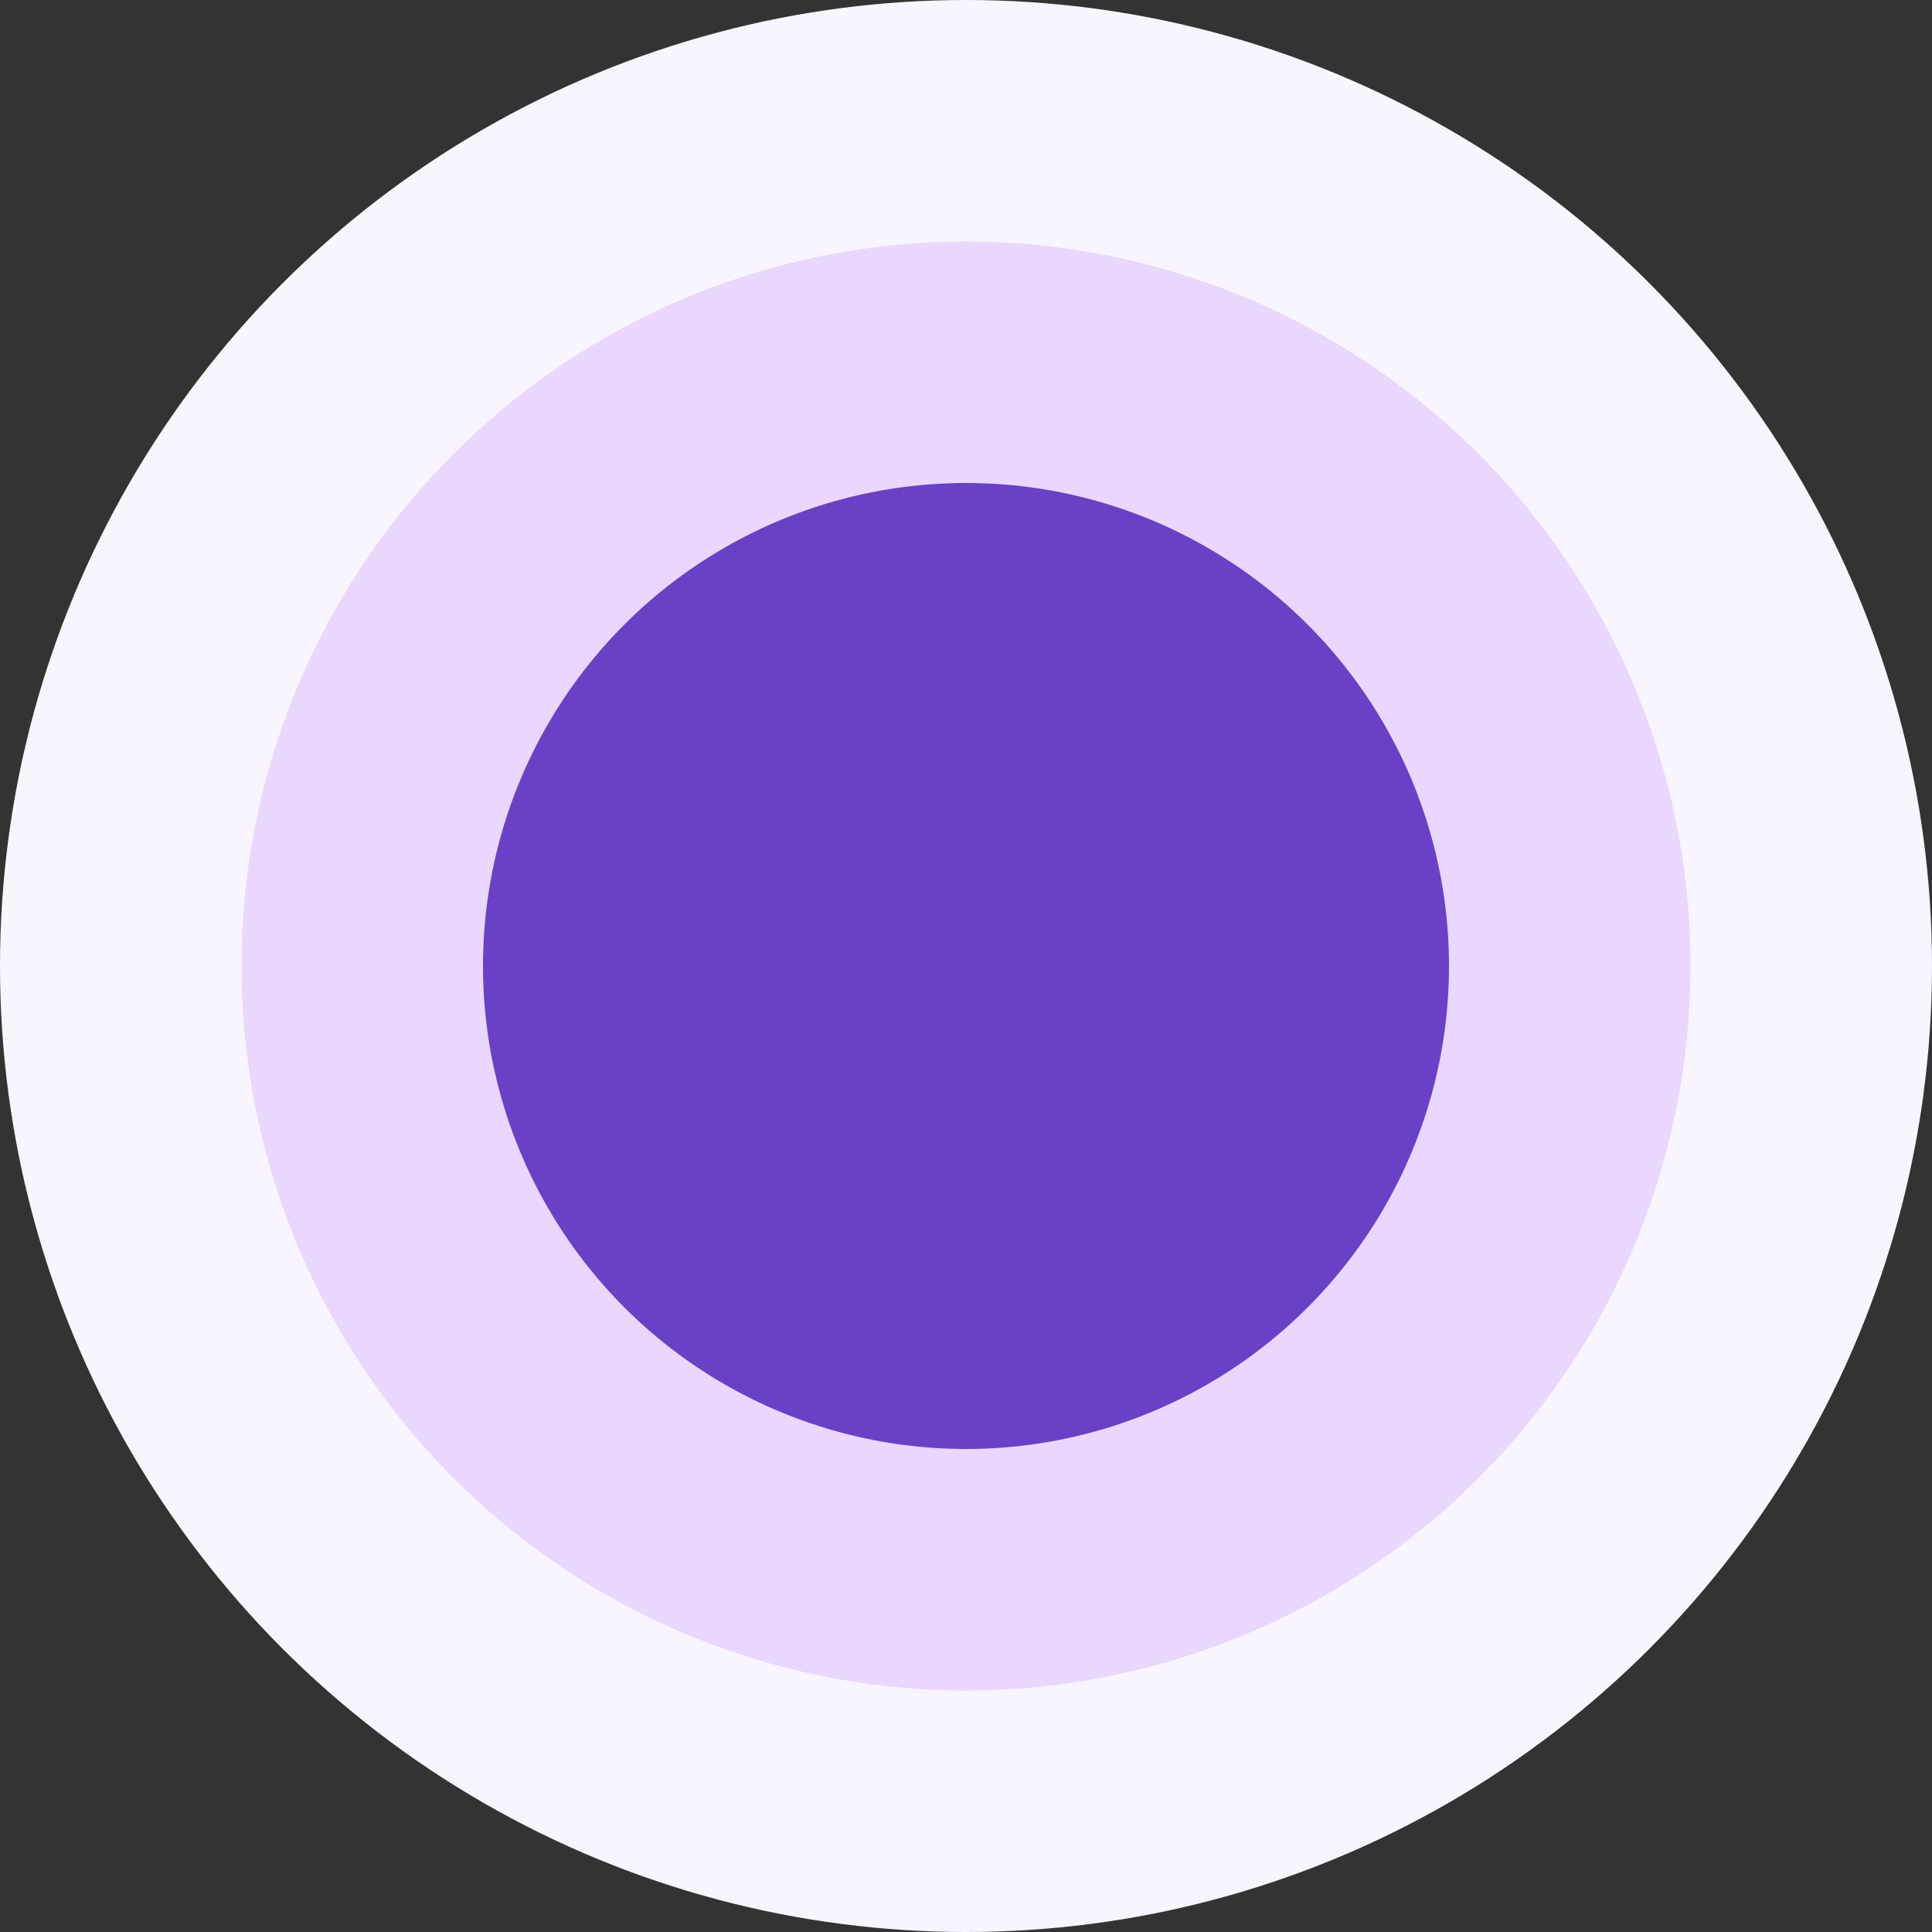
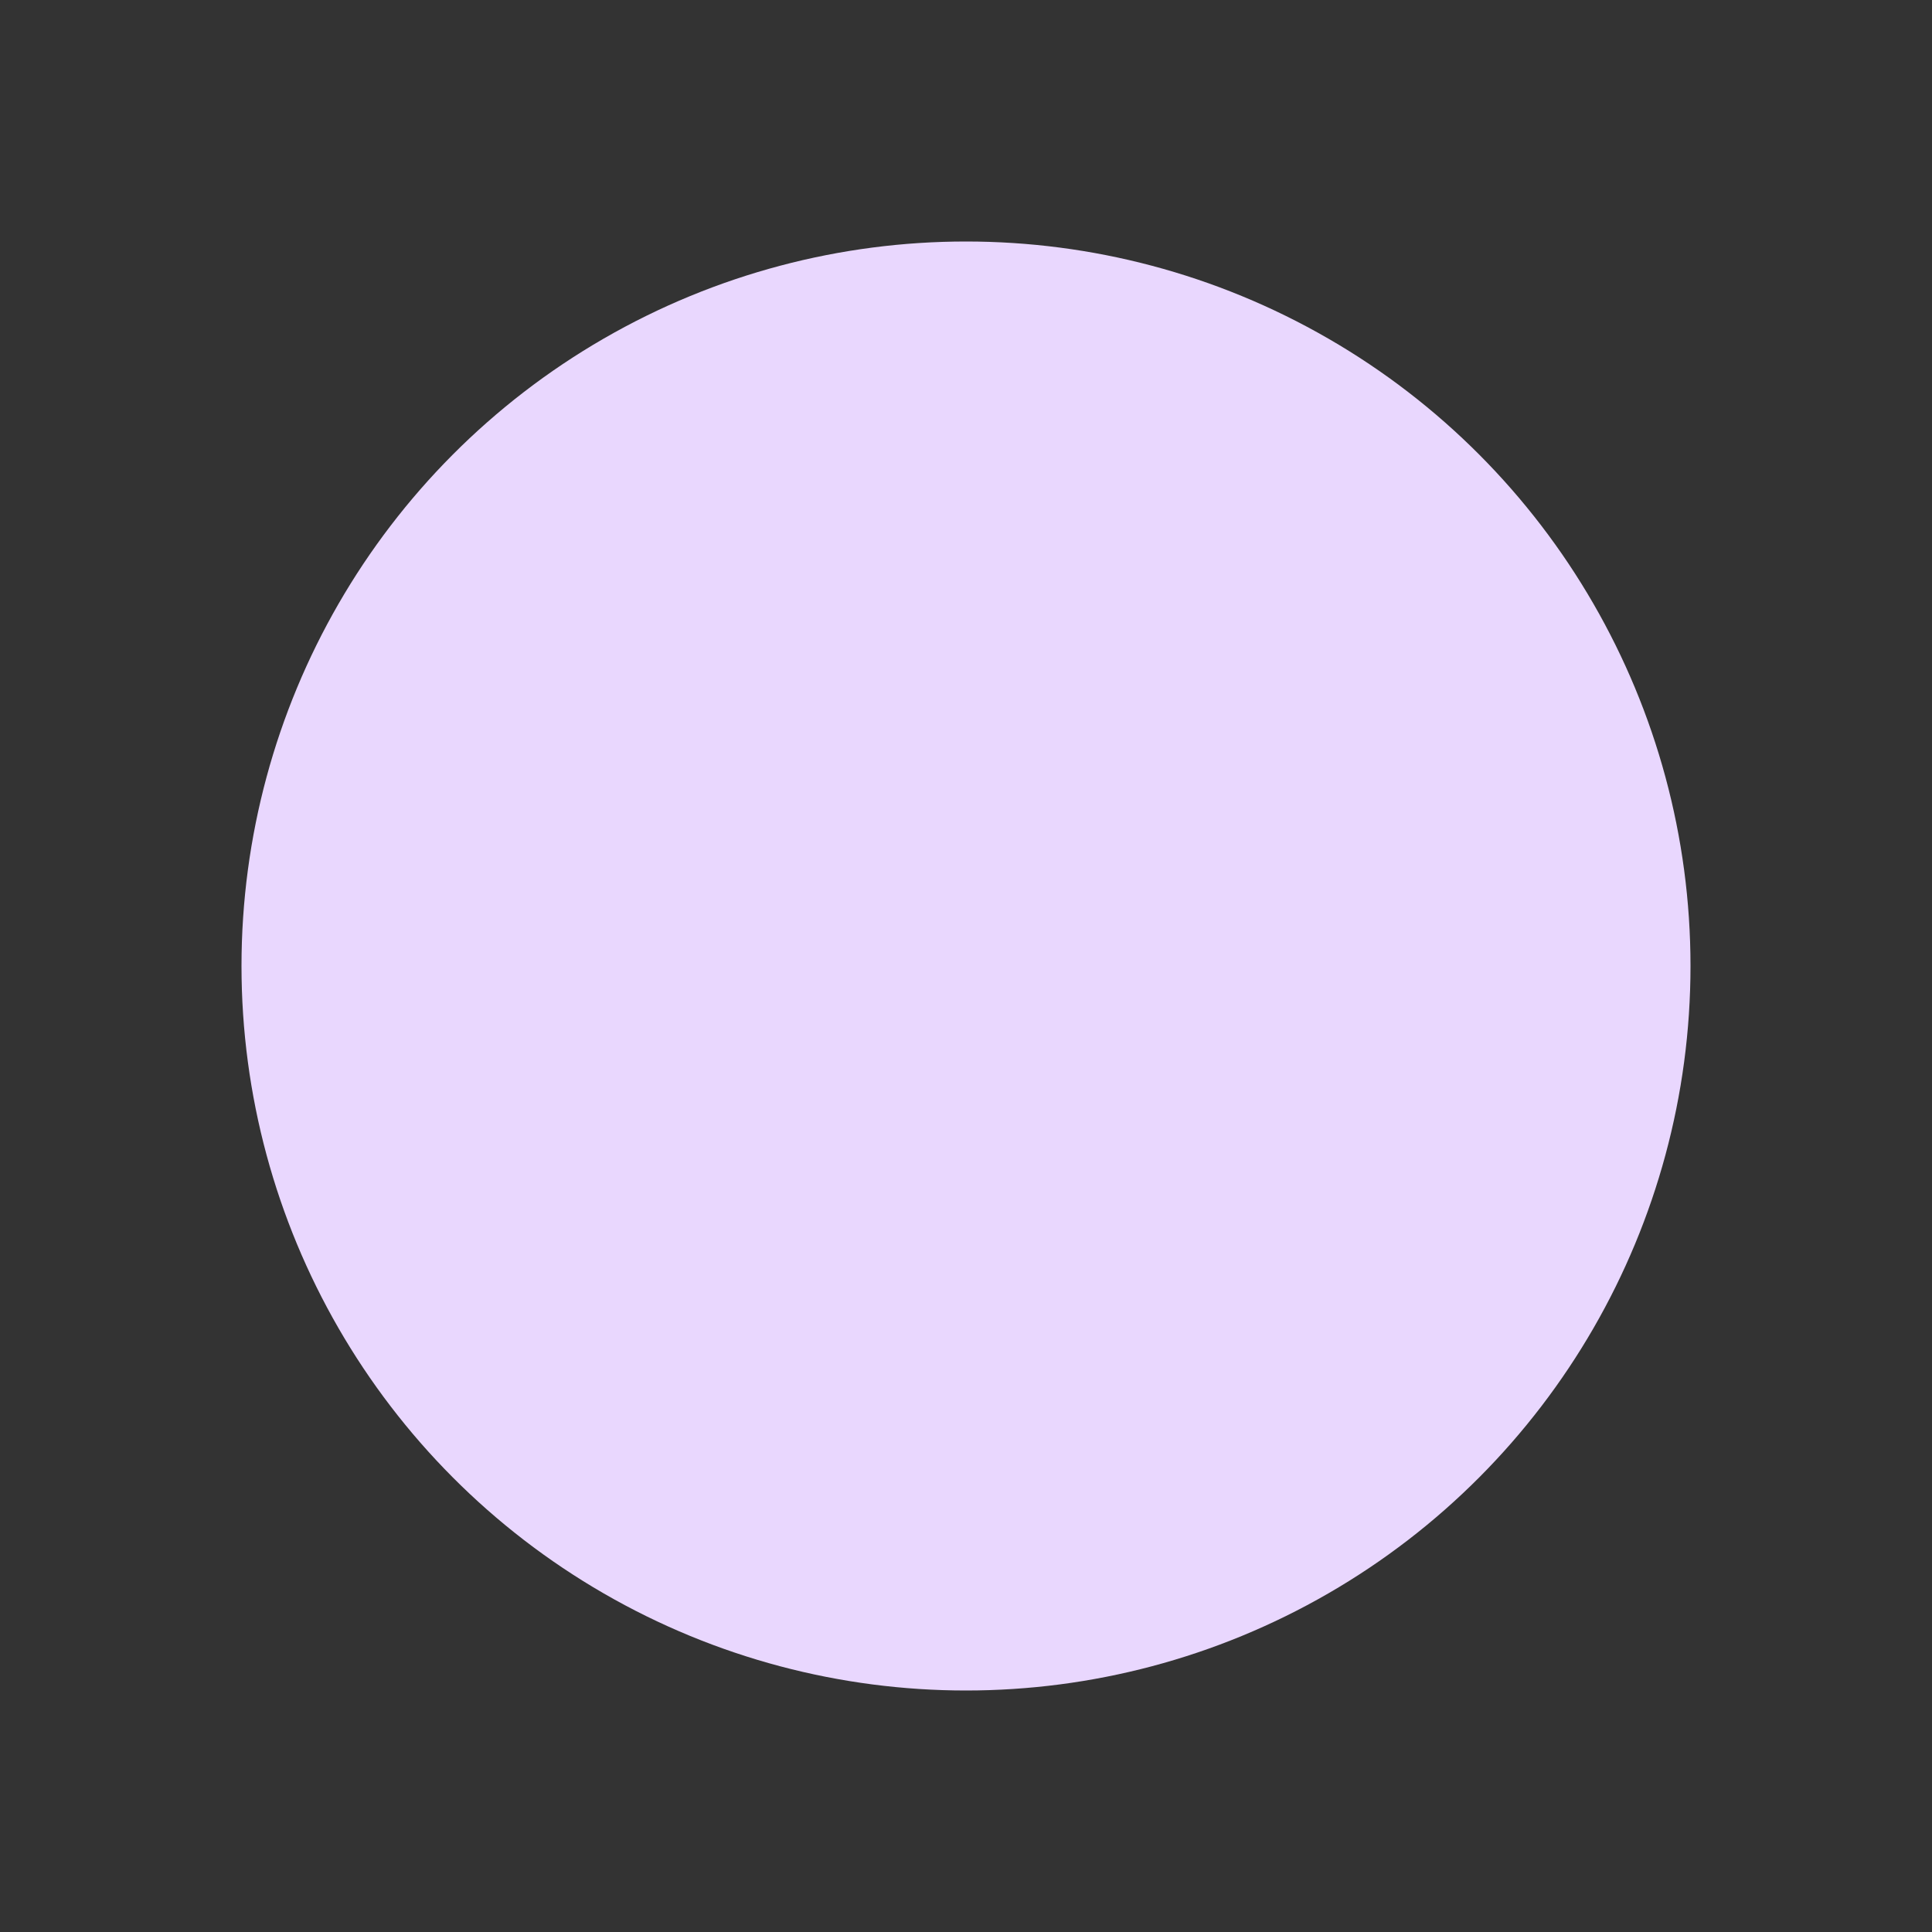
<svg xmlns="http://www.w3.org/2000/svg" width="16" height="16" viewBox="0 0 16 16" fill="none">
  <rect x="0" y="0" width="16" height="16" fill="#333333" stroke="none" />
-   <circle cx="8" cy="8" r="8" fill="#F9F5FF" />
  <circle cx="8" cy="8" r="6" fill="#E9D7FE" />
-   <circle cx="8" cy="8" r="4" fill="#6941C6" />
</svg>